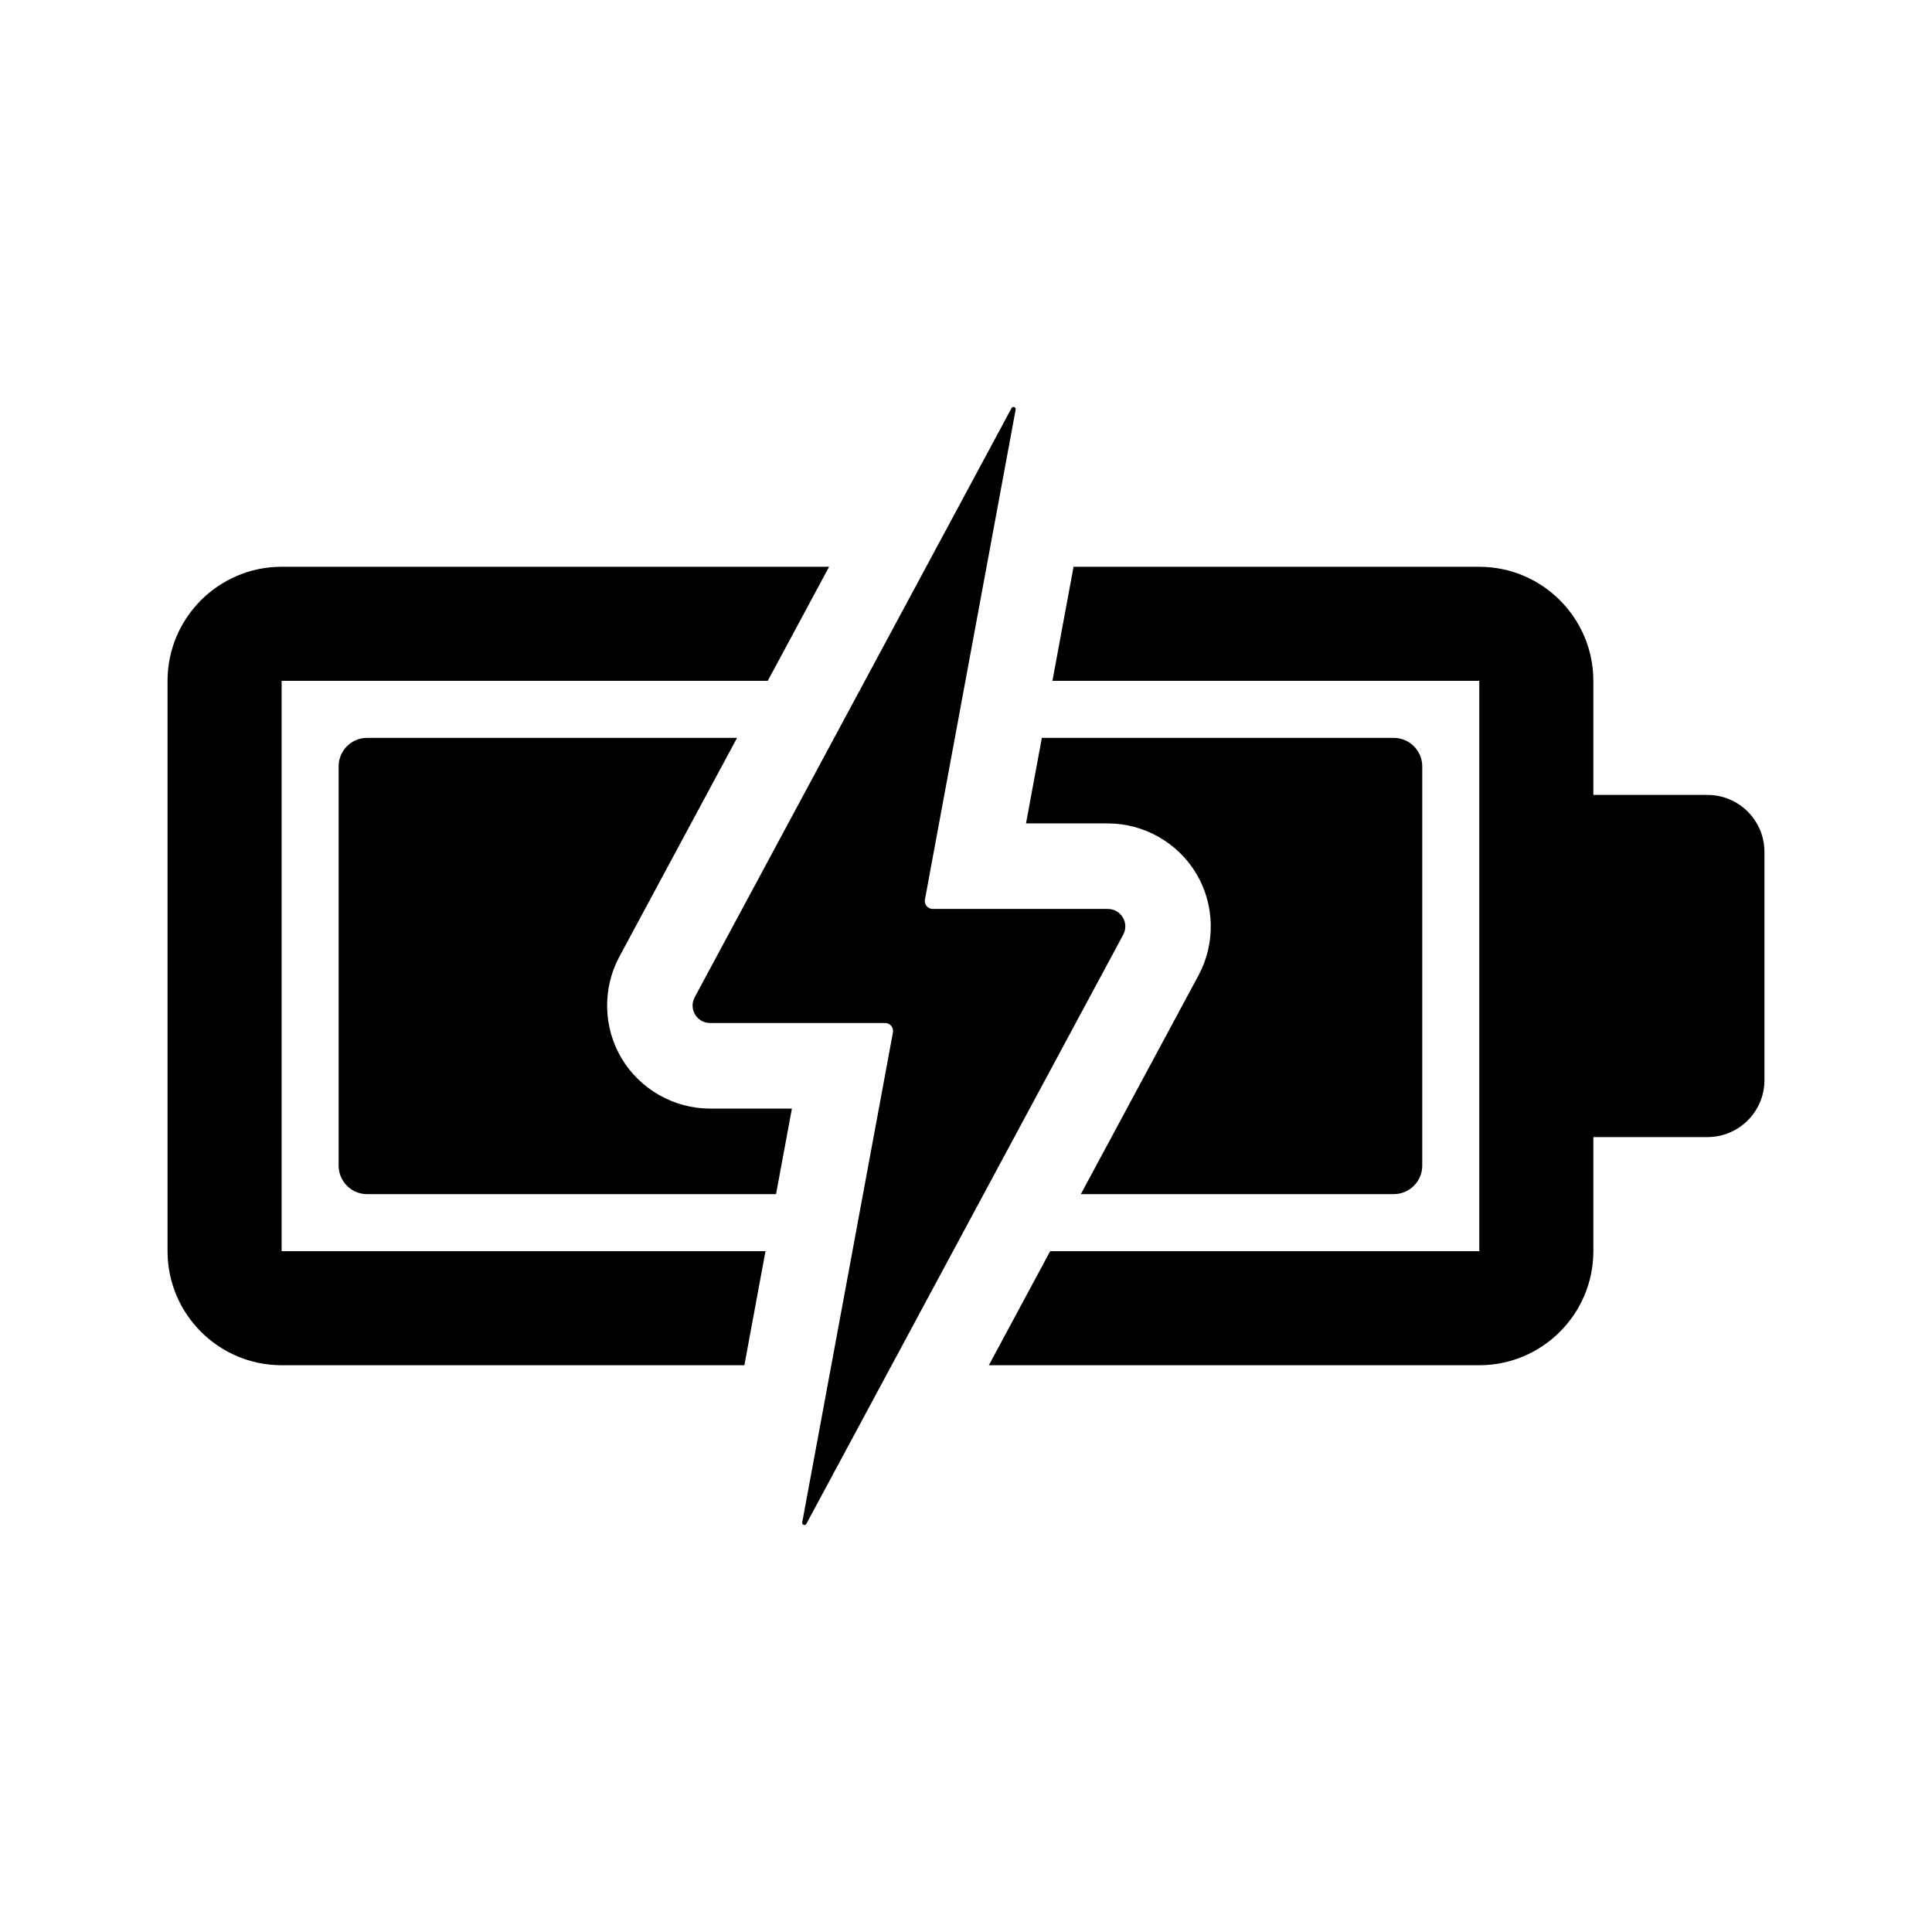
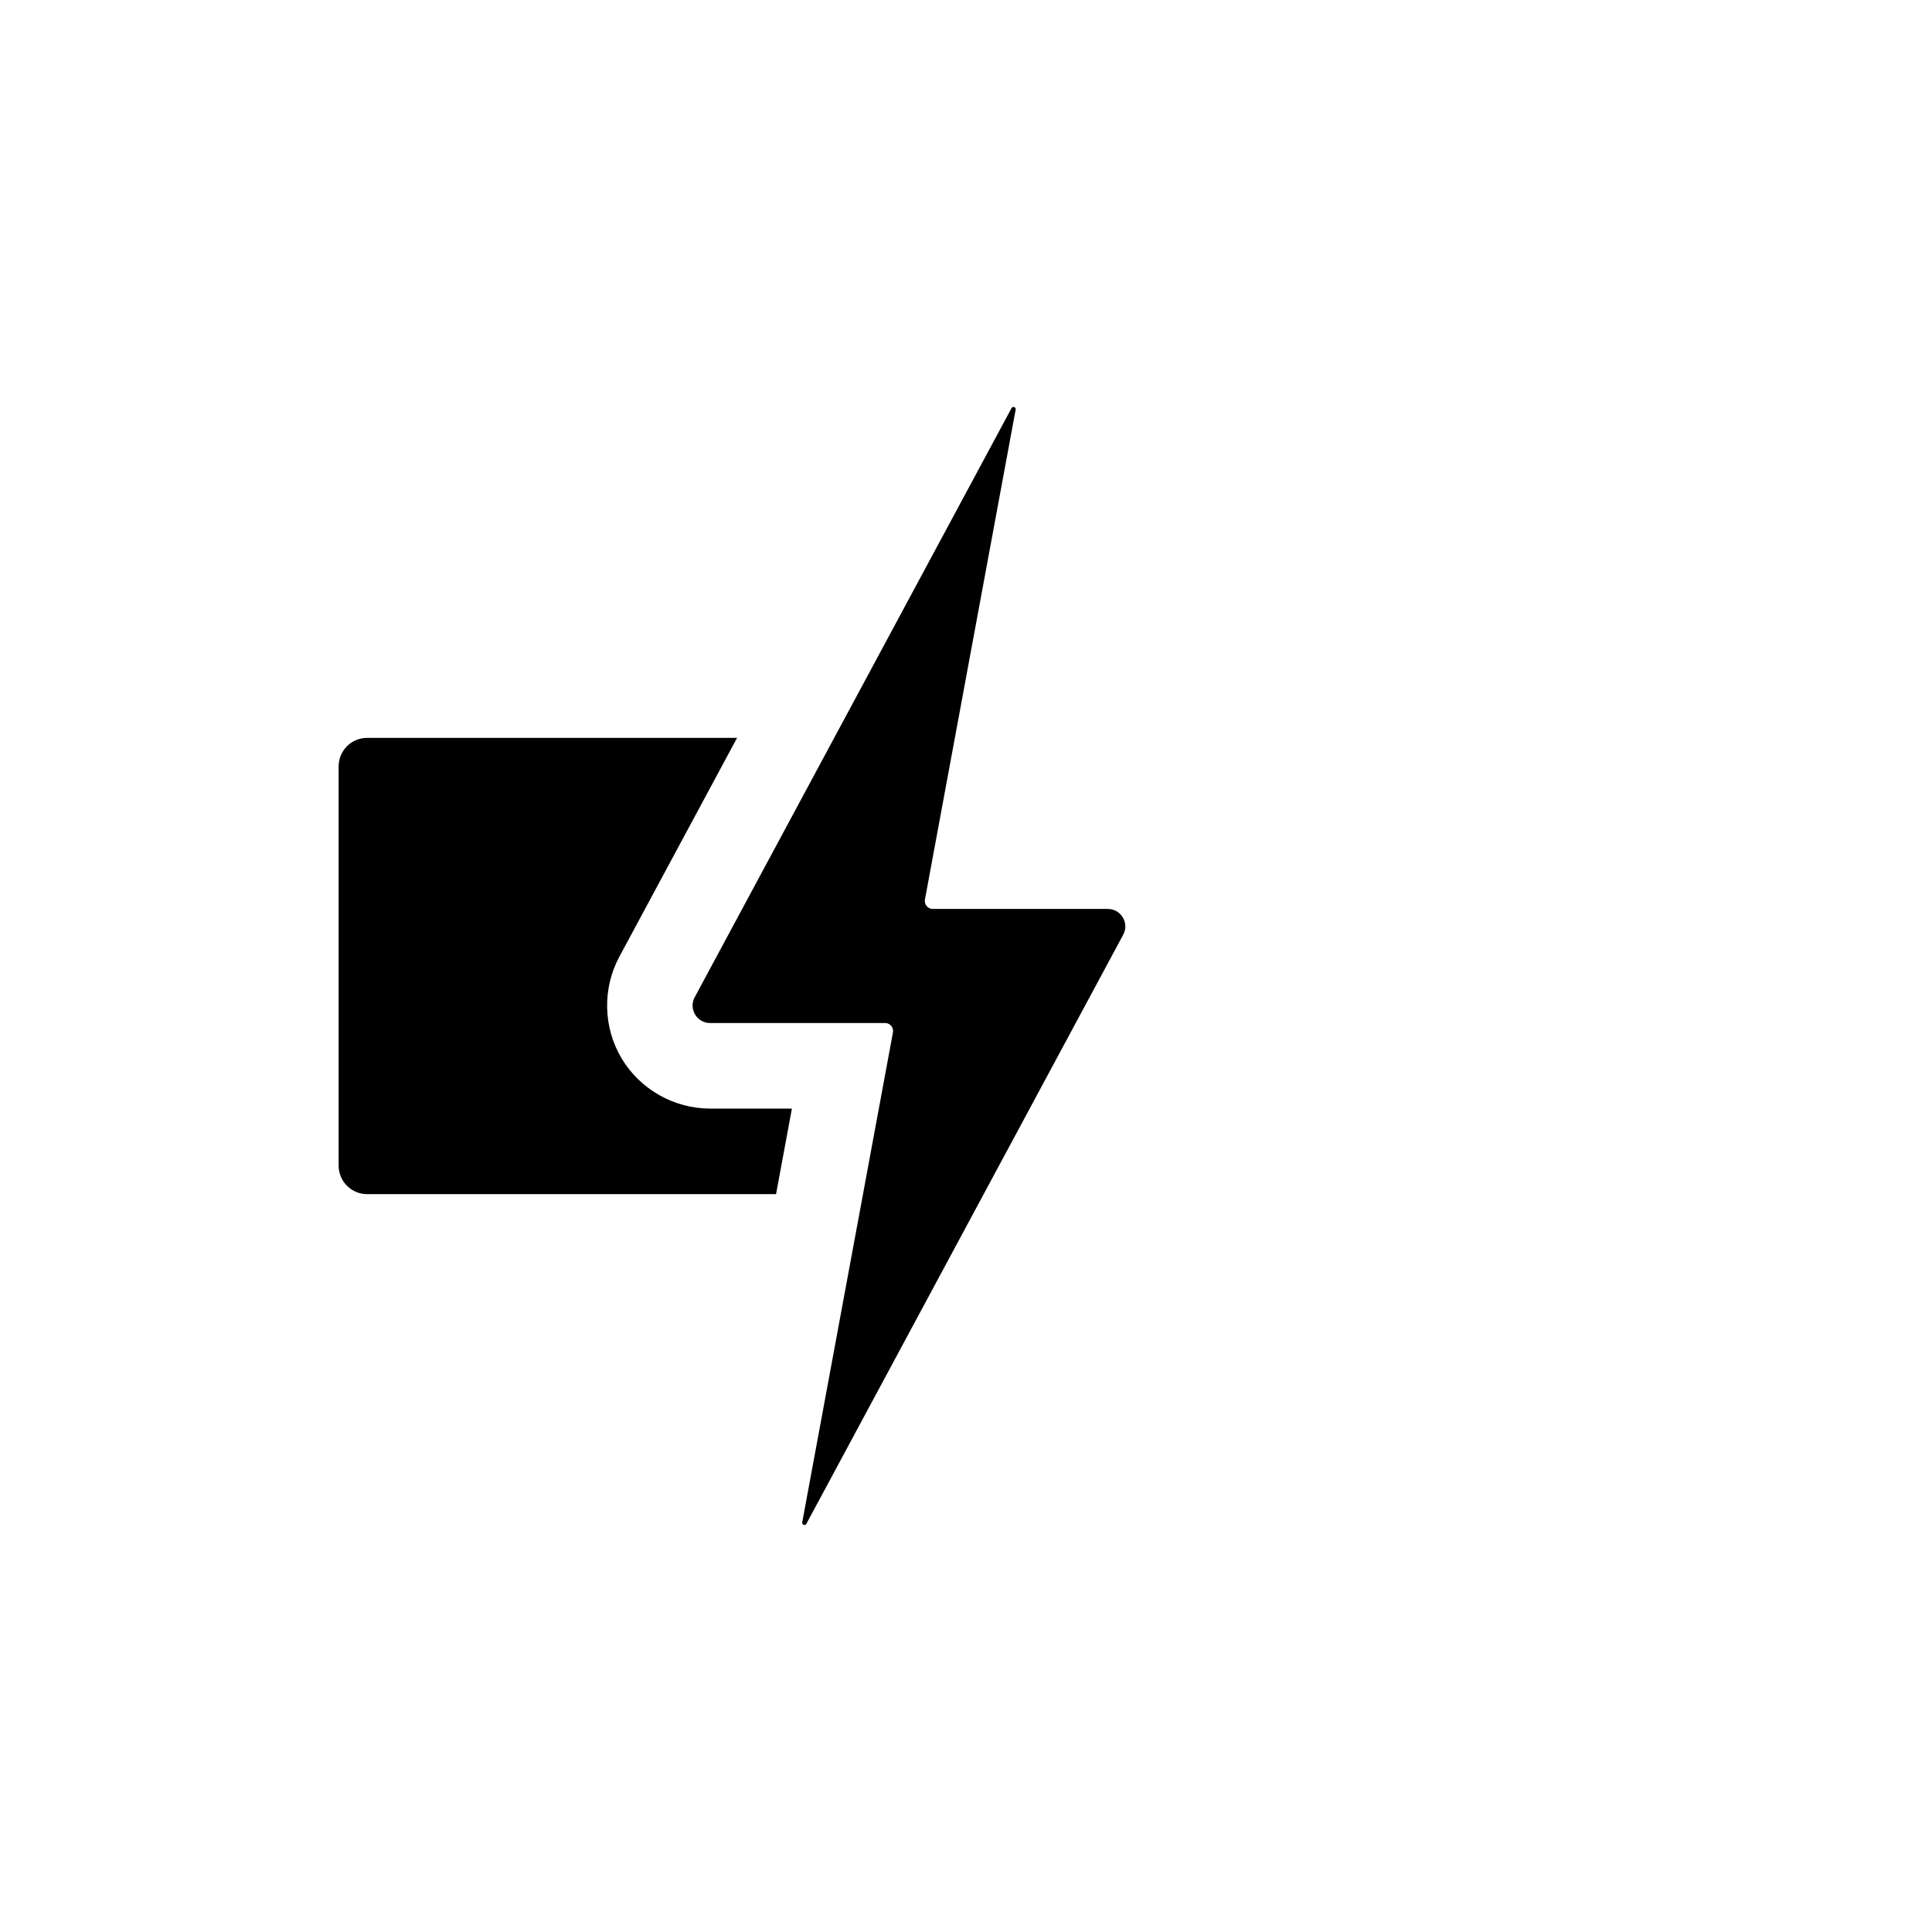
<svg xmlns="http://www.w3.org/2000/svg" fill="#000000" width="800px" height="800px" version="1.1" viewBox="144 144 512 512">
  <g>
-     <path d="m520.91 347.1v105.8c0 4.172-3.387 7.559-7.559 7.559h-82.918l31.172-57.949c4.543-8.414 4.336-18.746-0.559-26.969-4.898-8.223-13.895-13.328-23.457-13.328h-21.684l4.195-22.672 93.25 0.004c4.172 0 7.559 3.379 7.559 7.555z" />
    <path d="m349.66 460.46h-108.36c-4.172 0-7.559-3.387-7.559-7.559v-105.8c0-4.176 3.387-7.559 7.559-7.559h98.031l-31.172 57.949c-4.543 8.414-4.336 18.746 0.559 26.969 4.902 8.223 13.898 13.328 23.461 13.328h21.684z" />
-     <path d="m341.27 505.8h-122.64c-16.672 0-30.23-13.562-30.23-30.23v-151.14c0-16.668 13.559-30.23 30.23-30.23h145.09l-16.258 30.23h-128.83v151.14h128.23z" />
-     <path d="m611.6 369.77v60.457c0 8.348-6.766 15.113-15.113 15.113h-30.23v30.23c0 16.668-13.559 30.23-30.23 30.23l-129.97-0.004 16.258-30.23 113.71 0.004v-151.14h-113.12l5.598-30.23 107.52 0.004c16.672 0 30.23 13.562 30.23 30.23v30.23h30.23c8.344-0.004 15.109 6.762 15.109 15.109z" />
    <path d="m413.16 252.55-24.043 129.84c-0.238 1.297 0.758 2.488 2.074 2.488h46.391c3.508 0 5.742 3.742 4.082 6.832l-83.969 156.12c-0.316 0.59-1.219 0.273-1.098-0.387l24.043-129.84c0.238-1.297-0.754-2.492-2.074-2.492h-46.383c-3.508 0-5.742-3.742-4.082-6.832l83.965-156.12c0.316-0.586 1.219-0.27 1.094 0.391z" />
  </g>
</svg>